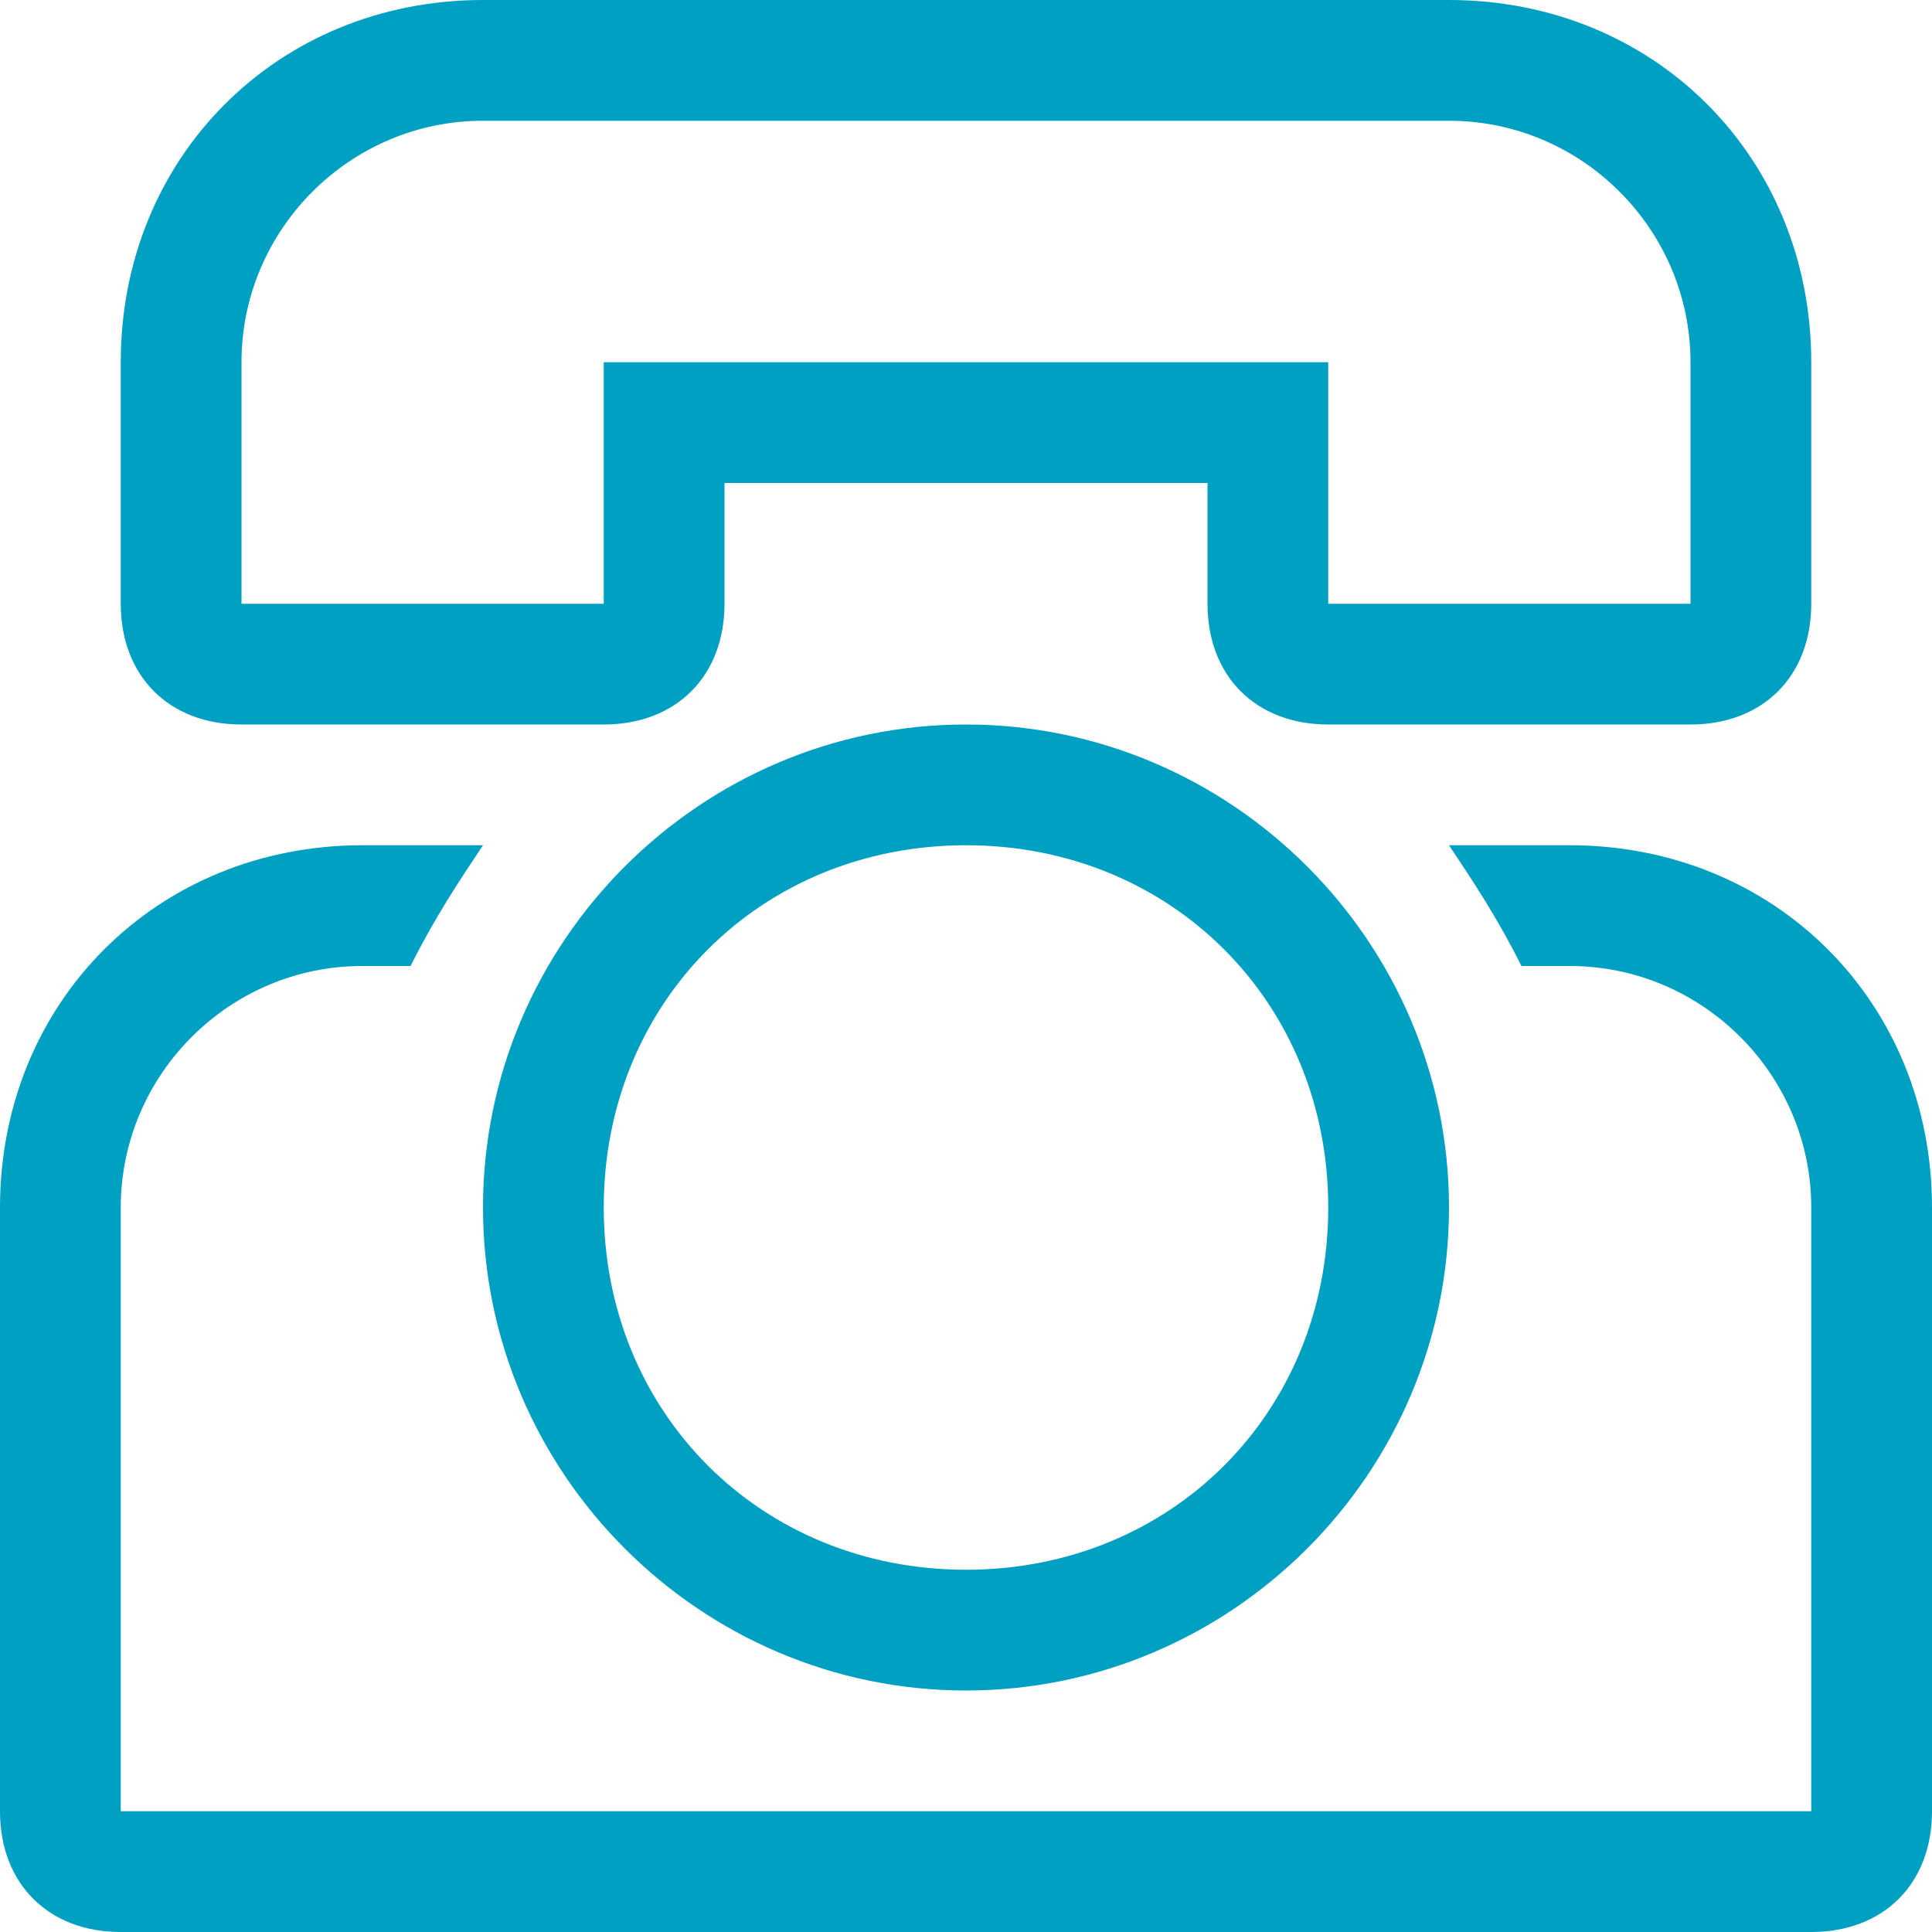
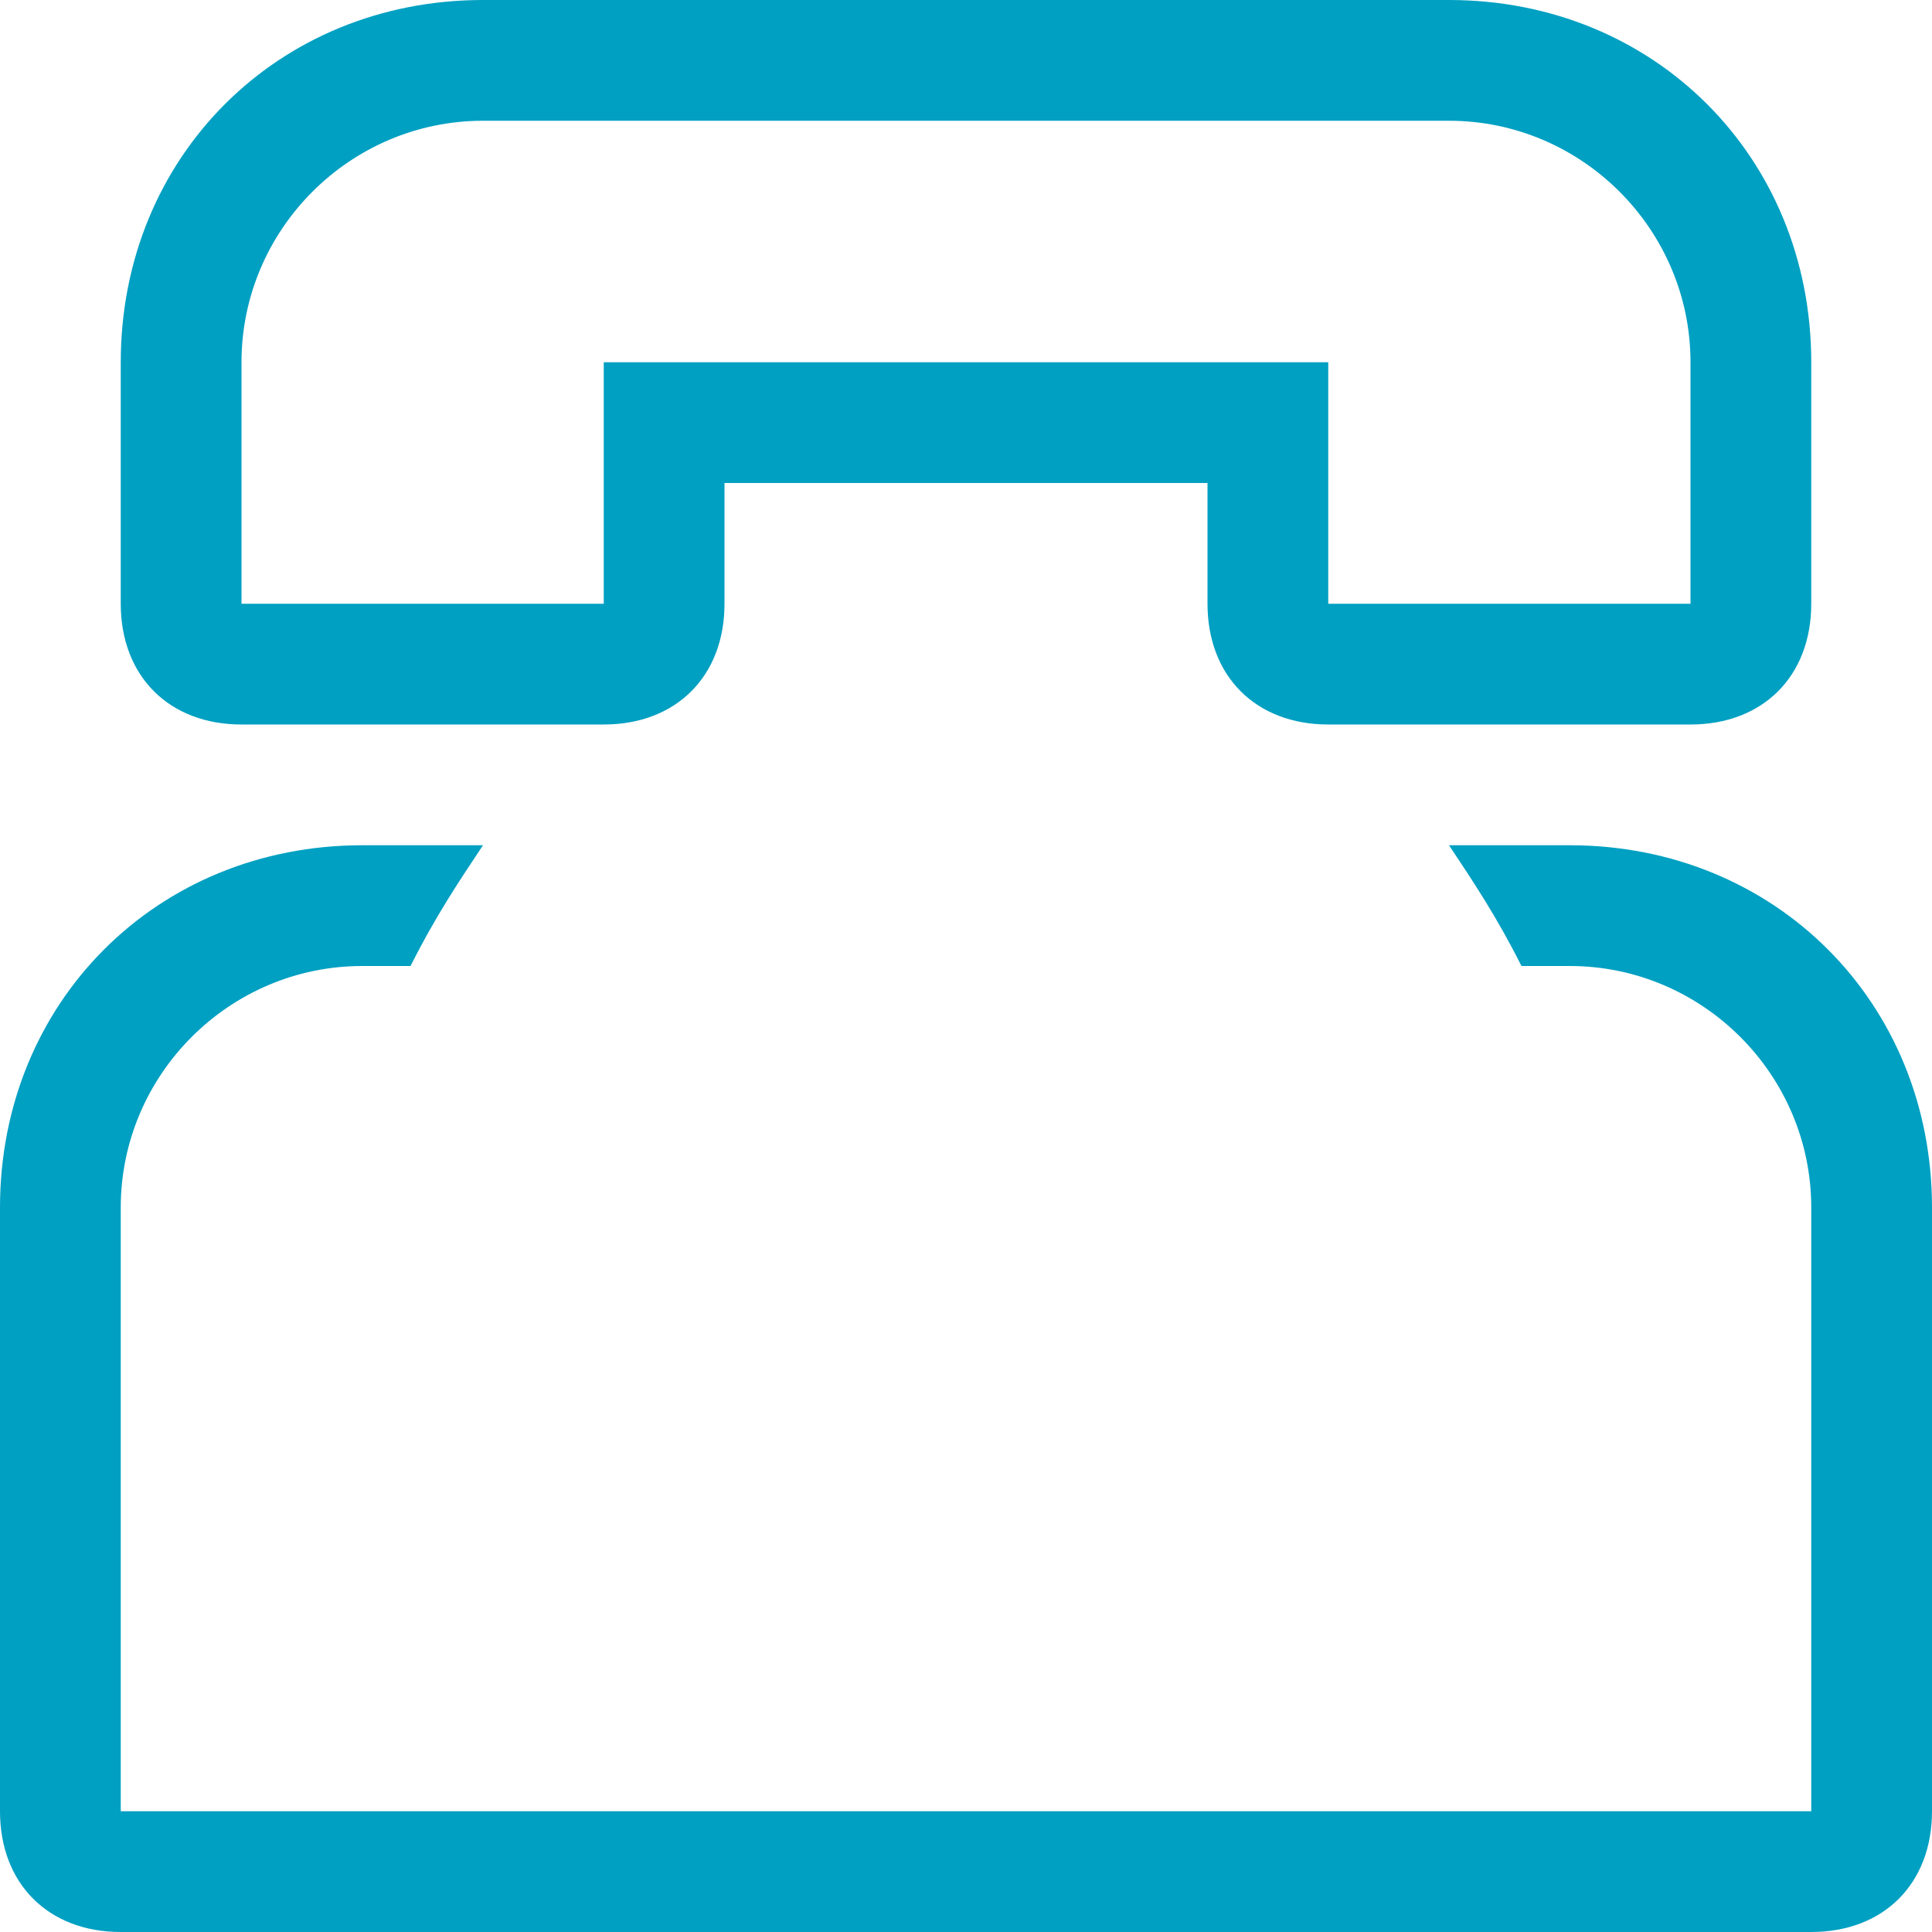
<svg xmlns="http://www.w3.org/2000/svg" version="1.1" id="Layer_1" x="0px" y="0px" viewBox="155.7 133.7 16 16" enable-background="new 155.7 133.7 16 16" xml:space="preserve">
  <g>
    <path fill="#00A0C2" d="M157.7,139.7h3c0.6,0,1-0.4,1-1v-1h4v1c0,0.6,0.4,1,1,1h3c0.6,0,1-0.4,1-1v-2c0-1.7-1.3-3-3-3h-8   c-1.7,0-3,1.3-3,3v2C156.7,139.3,157.1,139.7,157.7,139.7z M157.7,136.7c0-1.1,0.9-2,2-2h8c1.1,0,2,0.9,2,2v2h-3v-2h-6v2h-3V136.7z   " />
-     <path fill="#00A0C2" d="M159.7,143.7c0,2.2,1.8,4,4,4s4-1.8,4-4s-1.8-4-4-4S159.7,141.5,159.7,143.7z M166.7,143.7c0,1.7-1.3,3-3,3   s-3-1.3-3-3s1.3-3,3-3S166.7,142,166.7,143.7z" />
    <path fill="#00A0C2" d="M168.7,140.7h-1c0.2,0.3,0.4,0.6,0.6,1h0.4c1.1,0,2,0.9,2,2v5h-14v-5c0-1.1,0.9-2,2-2h0.4   c0.2-0.4,0.4-0.7,0.6-1h-1c-1.7,0-3,1.3-3,3v5c0,0.6,0.4,1,1,1h14c0.6,0,1-0.4,1-1v-5C171.7,142,170.4,140.7,168.7,140.7z" />
  </g>
</svg>